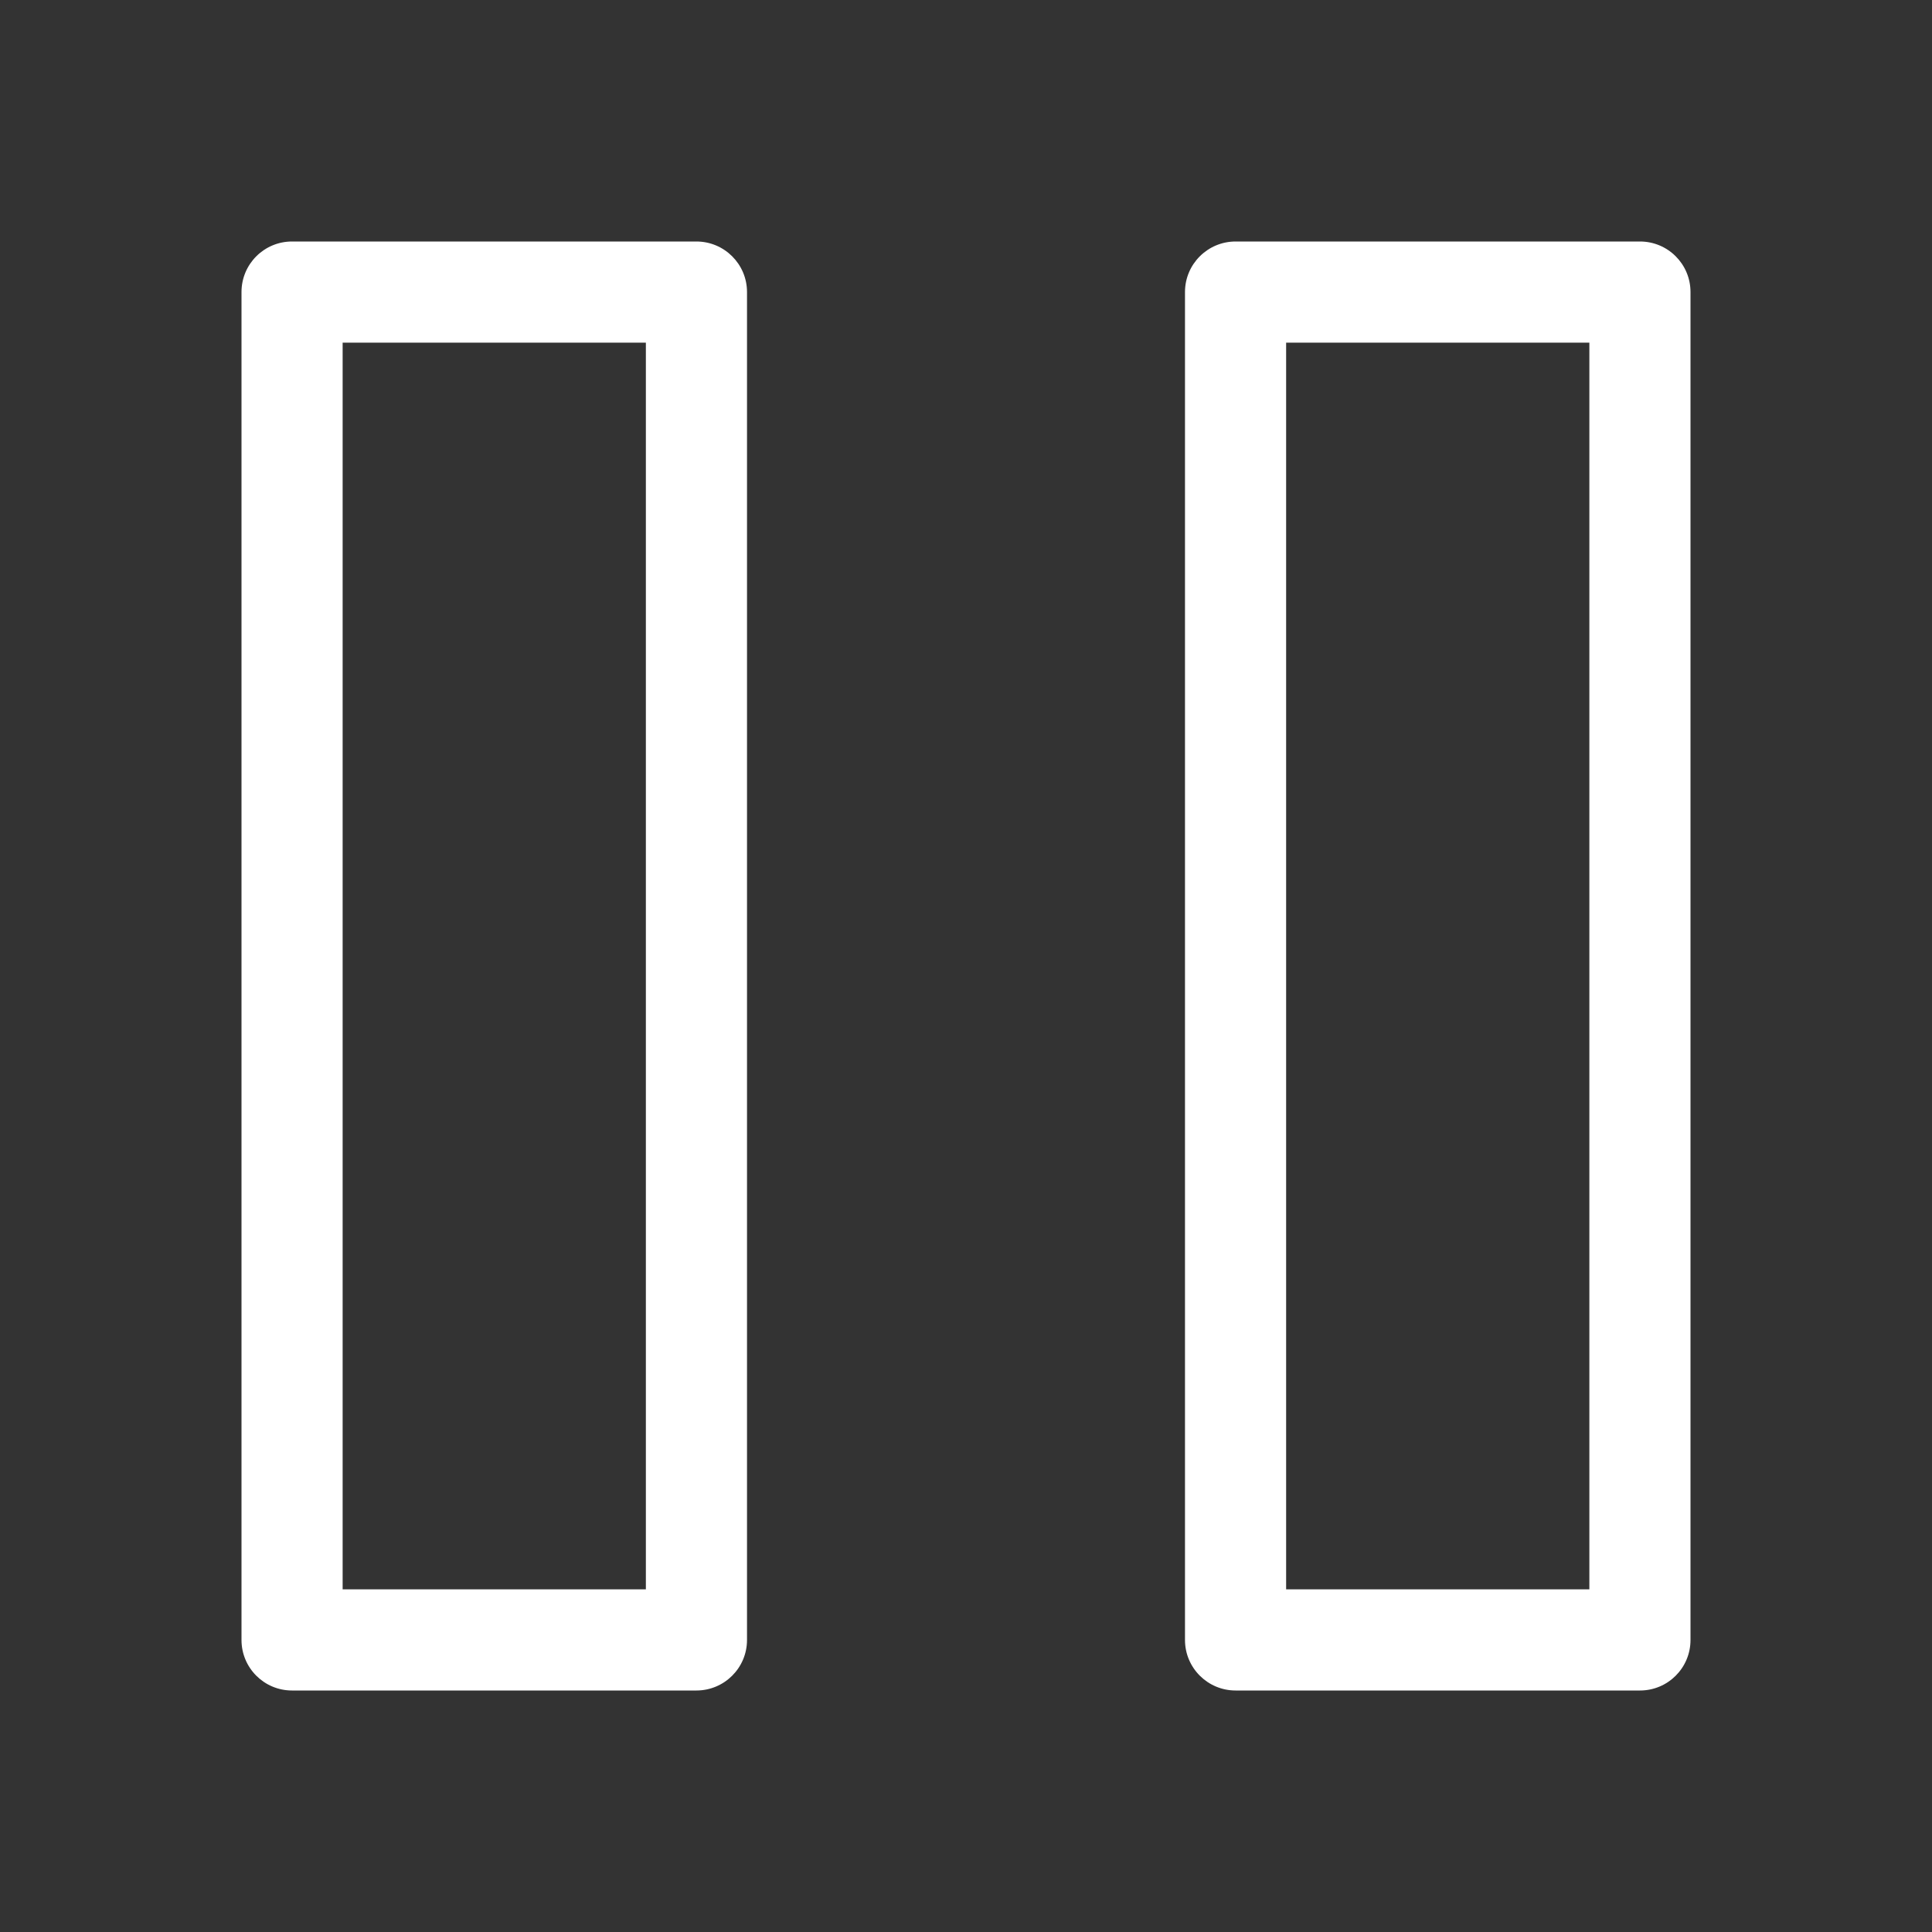
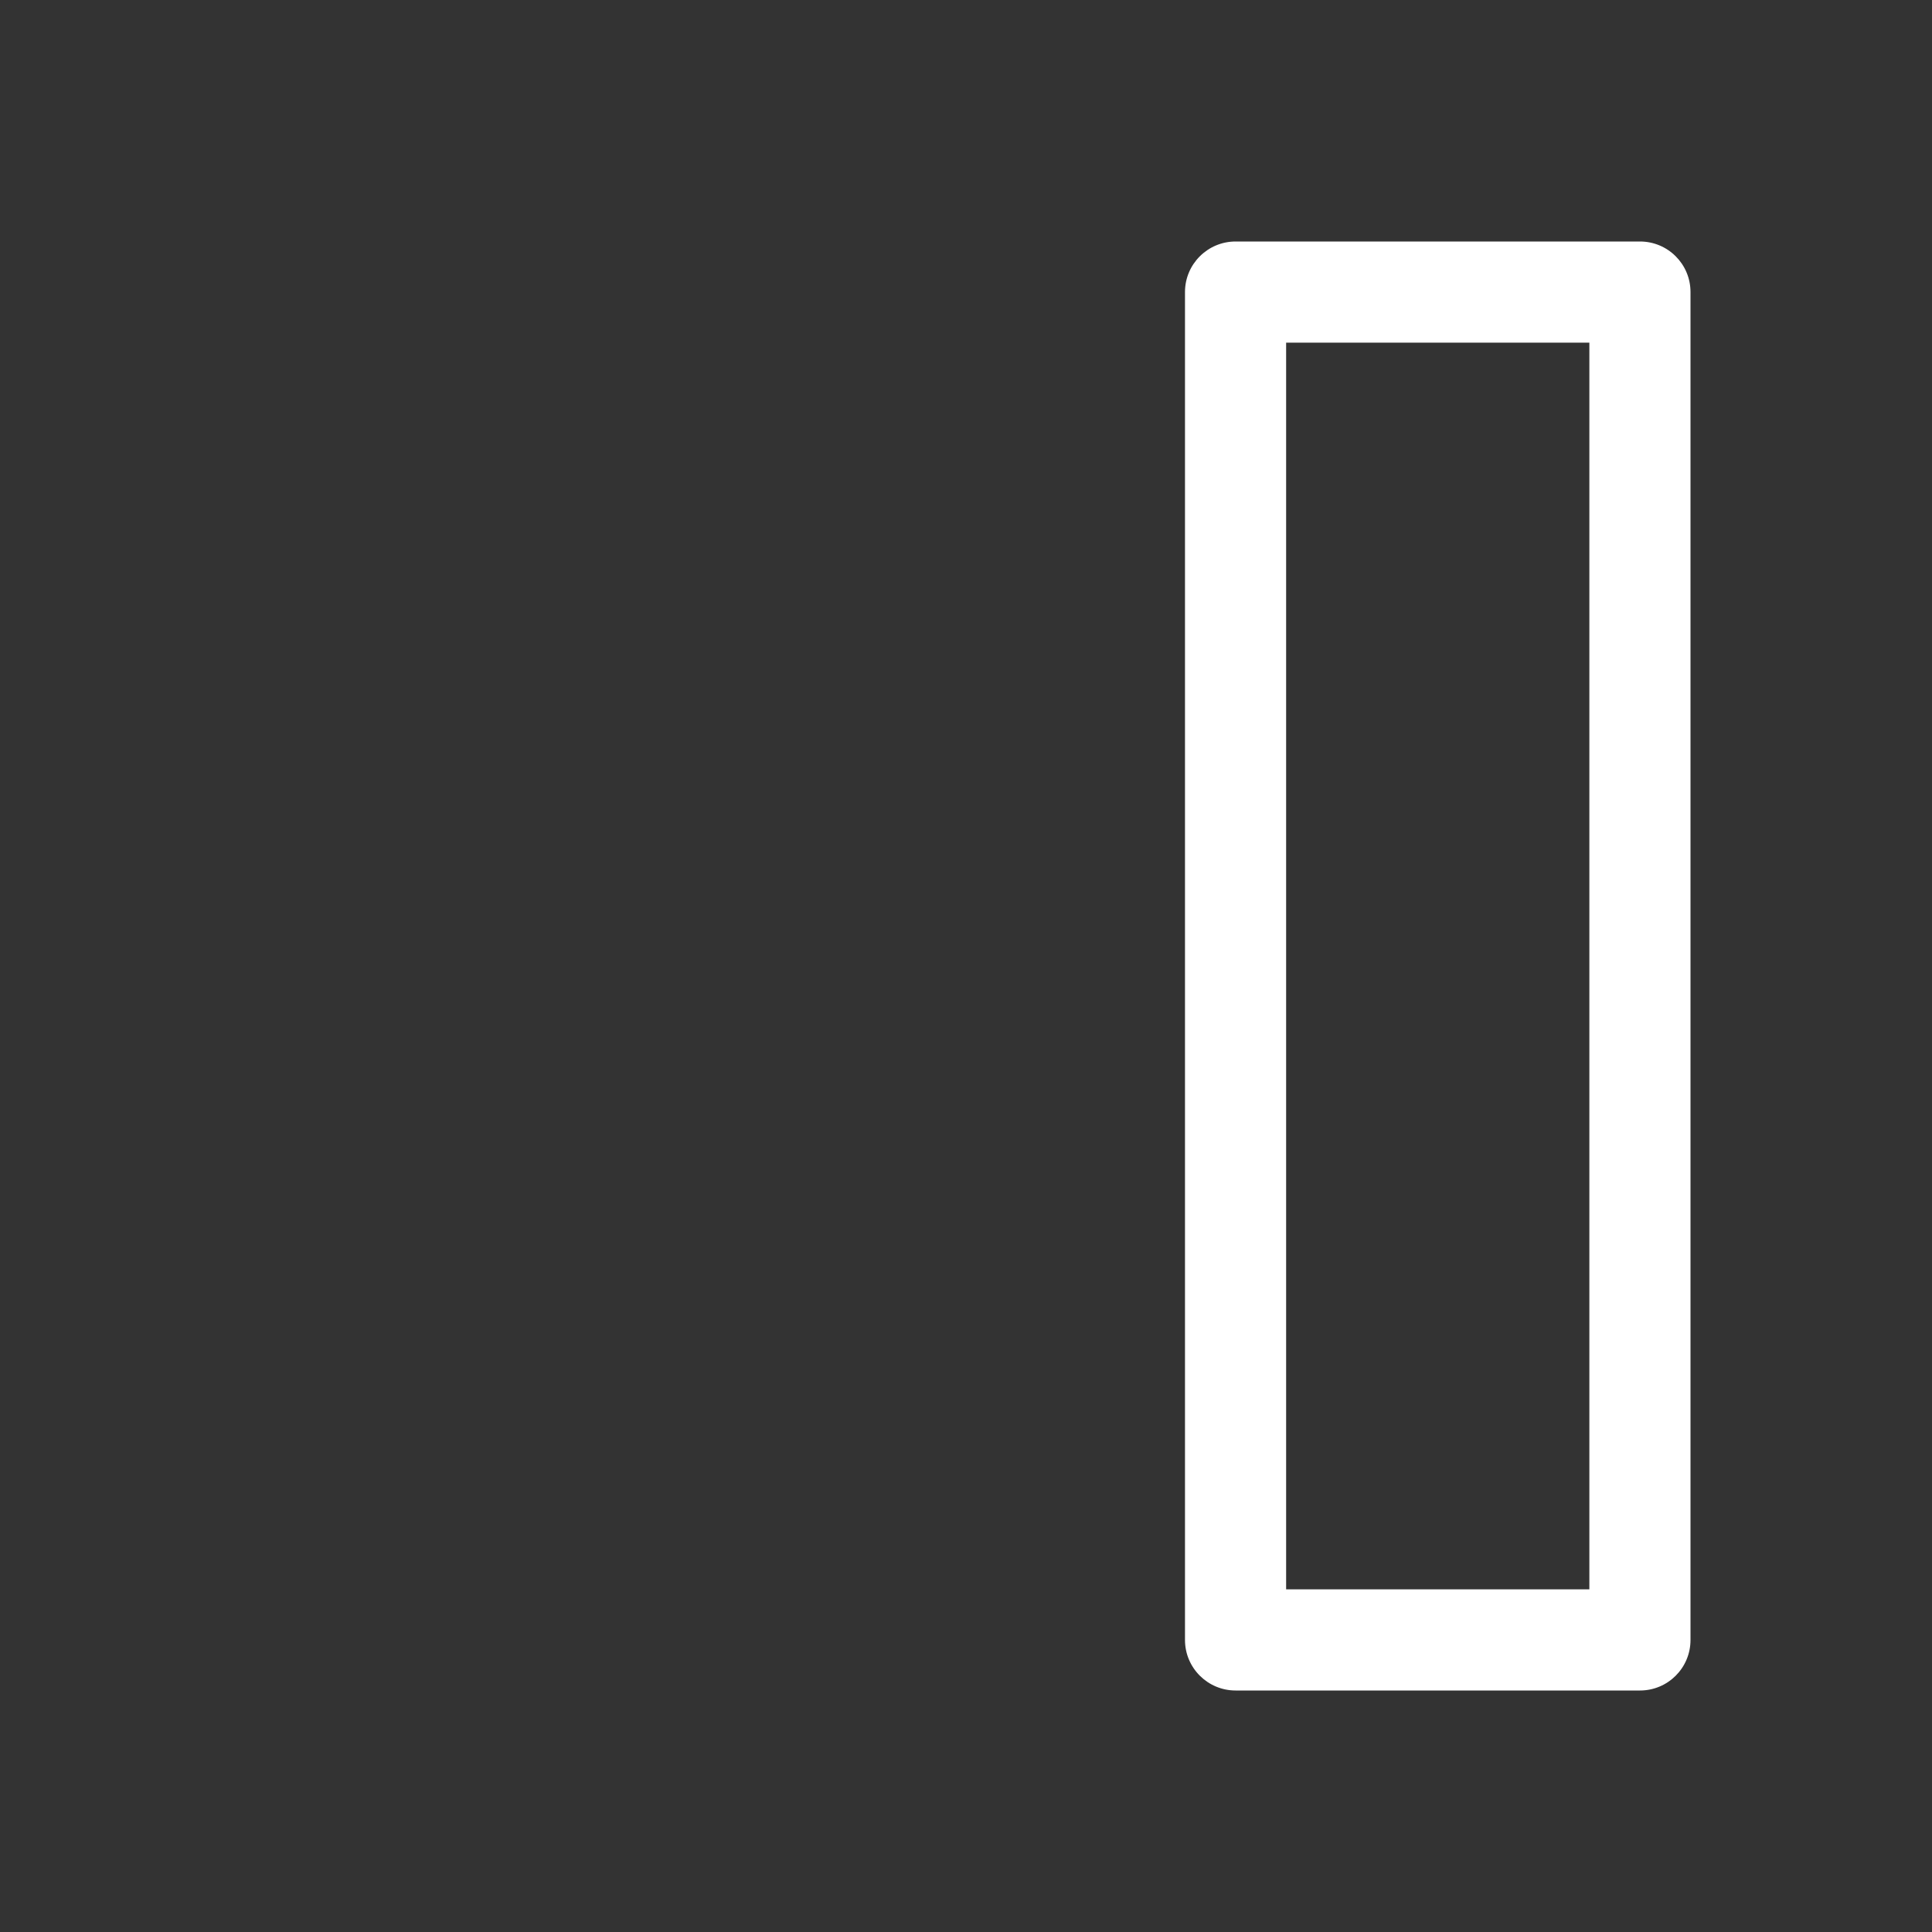
<svg xmlns="http://www.w3.org/2000/svg" width="20" height="20" viewBox="0 0 20 20" fill="none">
  <rect x="0" y="0" width="20" height="20" fill="#333333" stroke="none" />
-   <path fill-rule="evenodd" clip-rule="evenodd" d="M2.5 3.023C2.5 2.734 2.734 2.5 3.023 2.5H7.209C7.498 2.5 7.733 2.734 7.733 3.023V16.977C7.733 17.266 7.498 17.5 7.209 17.5H3.023C2.734 17.5 2.5 17.266 2.5 16.977V3.023ZM3.547 3.547V16.453H6.686V3.547H3.547Z" fill="white" />
  <path fill-rule="evenodd" clip-rule="evenodd" d="M12.267 3.023C12.267 2.734 12.502 2.5 12.791 2.5H16.977C17.266 2.5 17.5 2.734 17.5 3.023V16.977C17.5 17.266 17.266 17.5 16.977 17.5H12.791C12.502 17.5 12.267 17.266 12.267 16.977V3.023ZM13.314 3.547V16.453H16.453V3.547H13.314Z" fill="white" />
</svg>